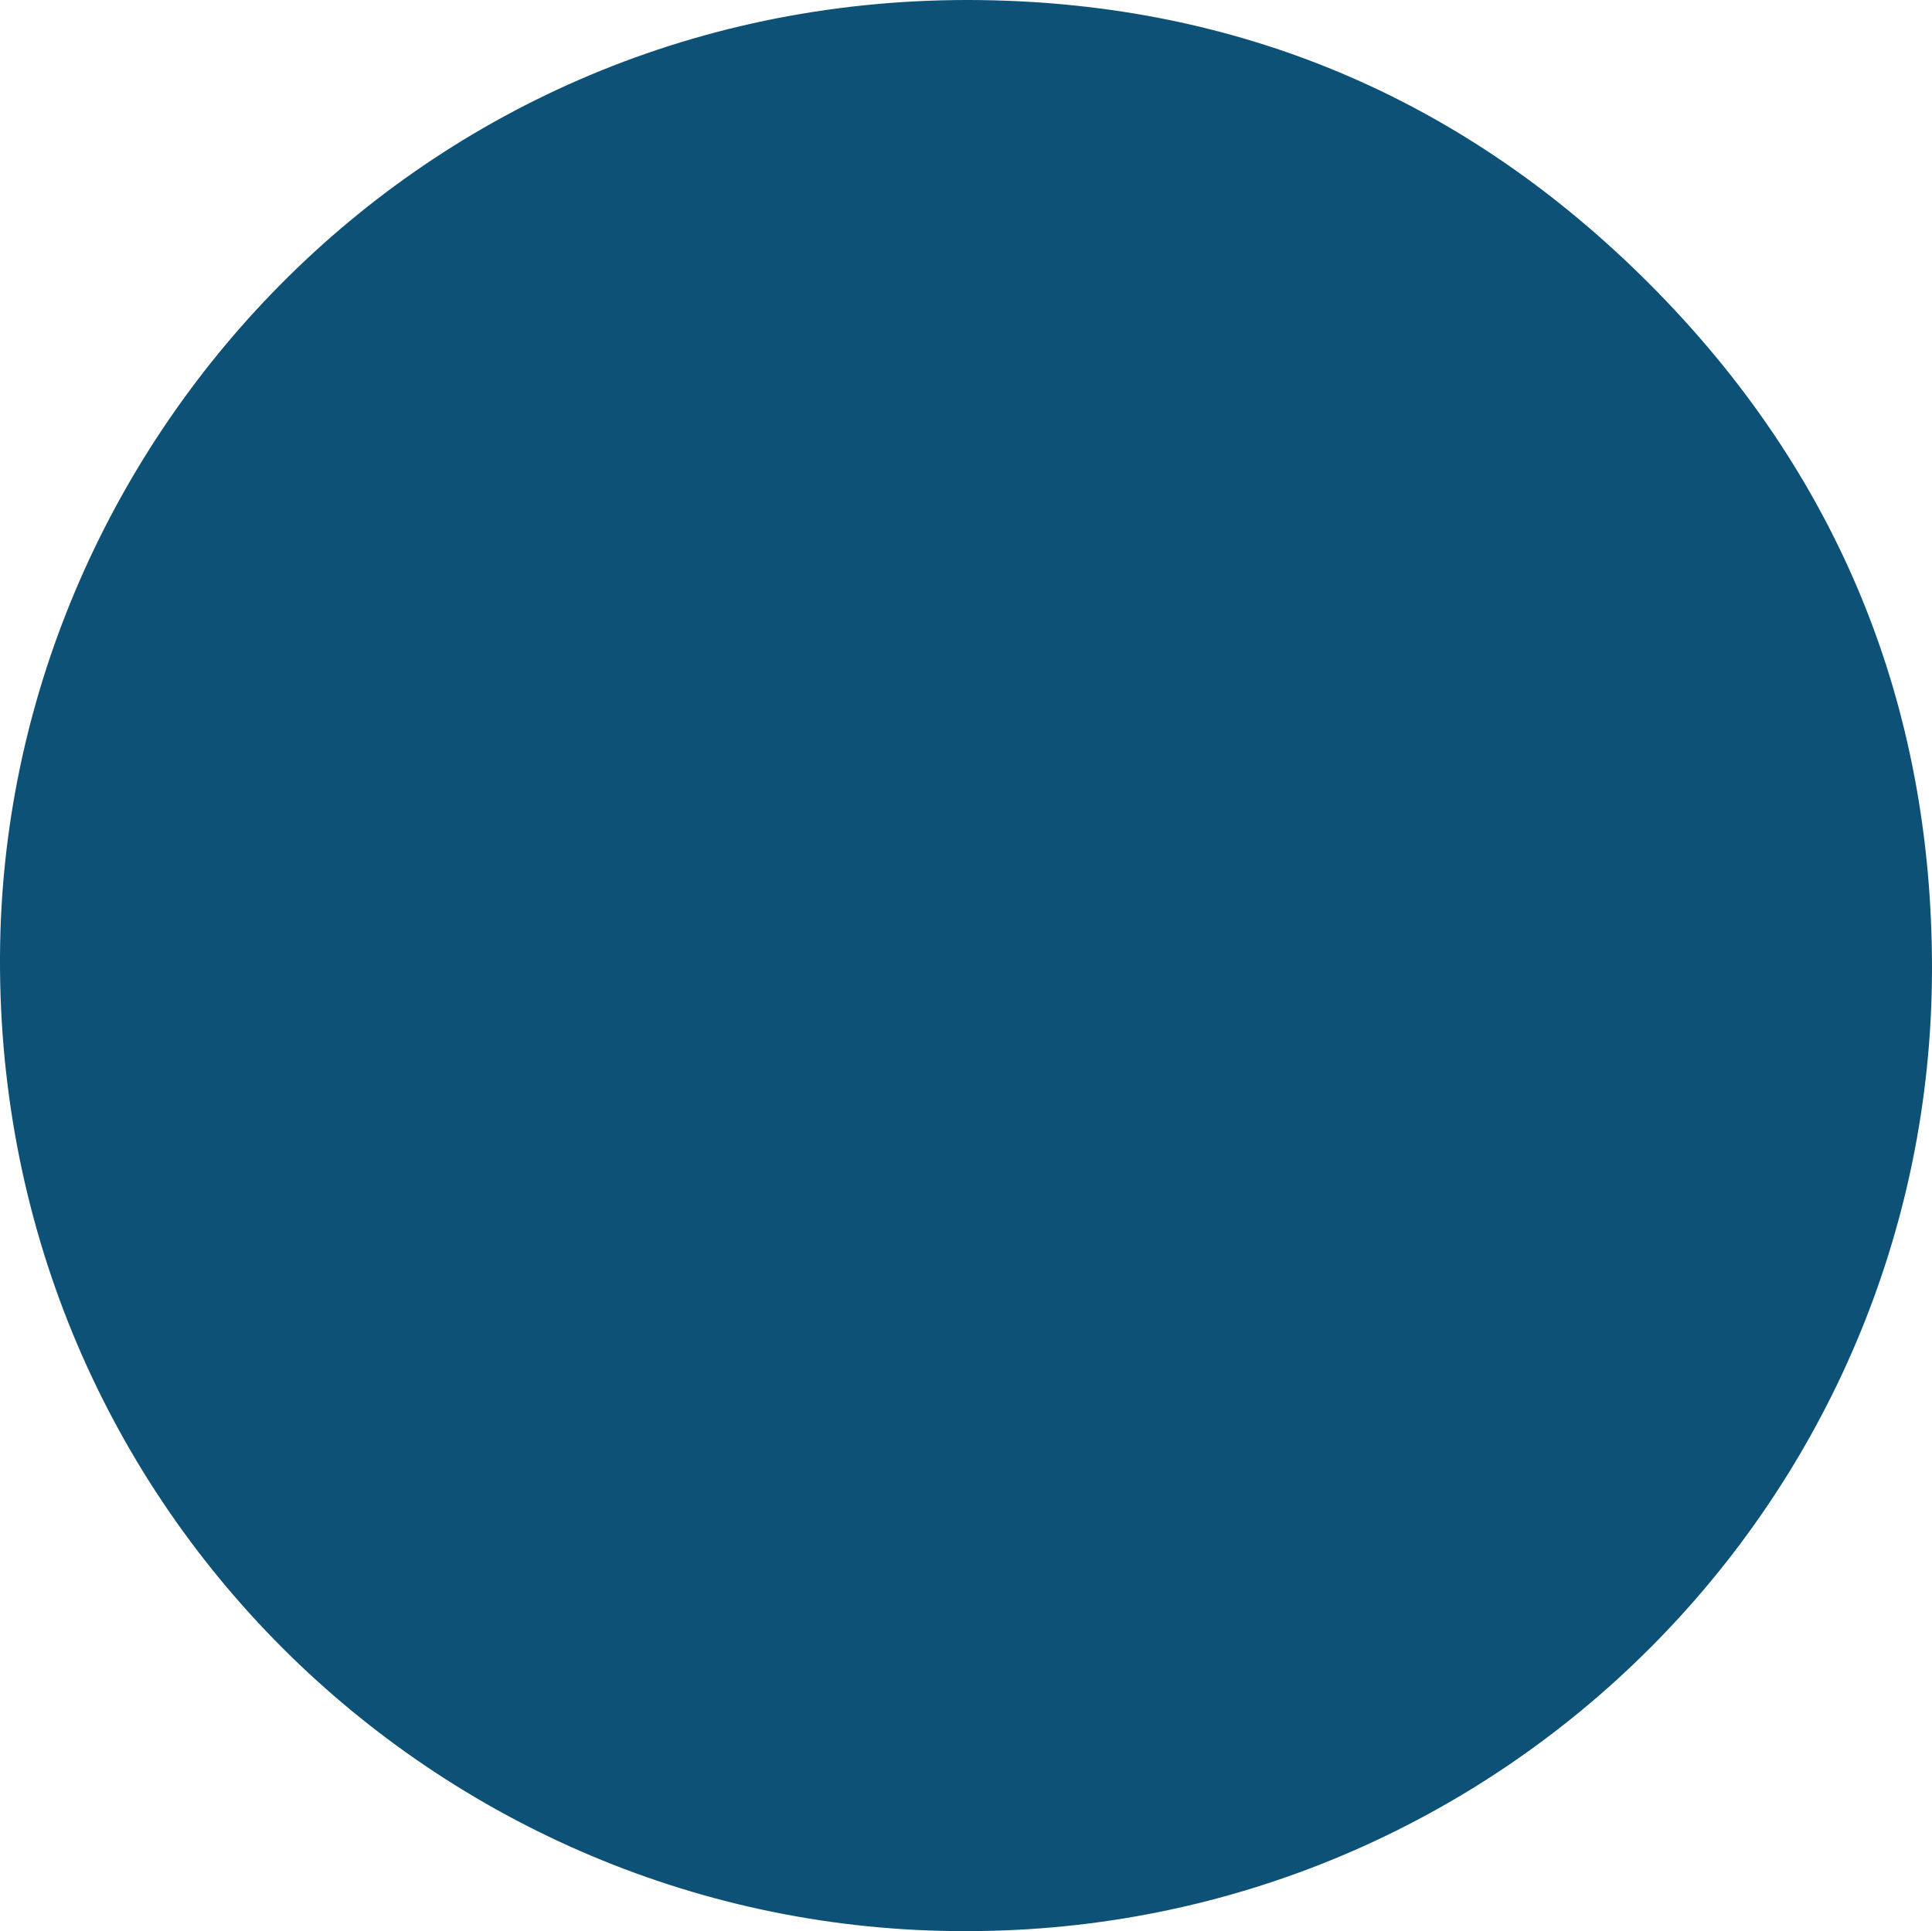
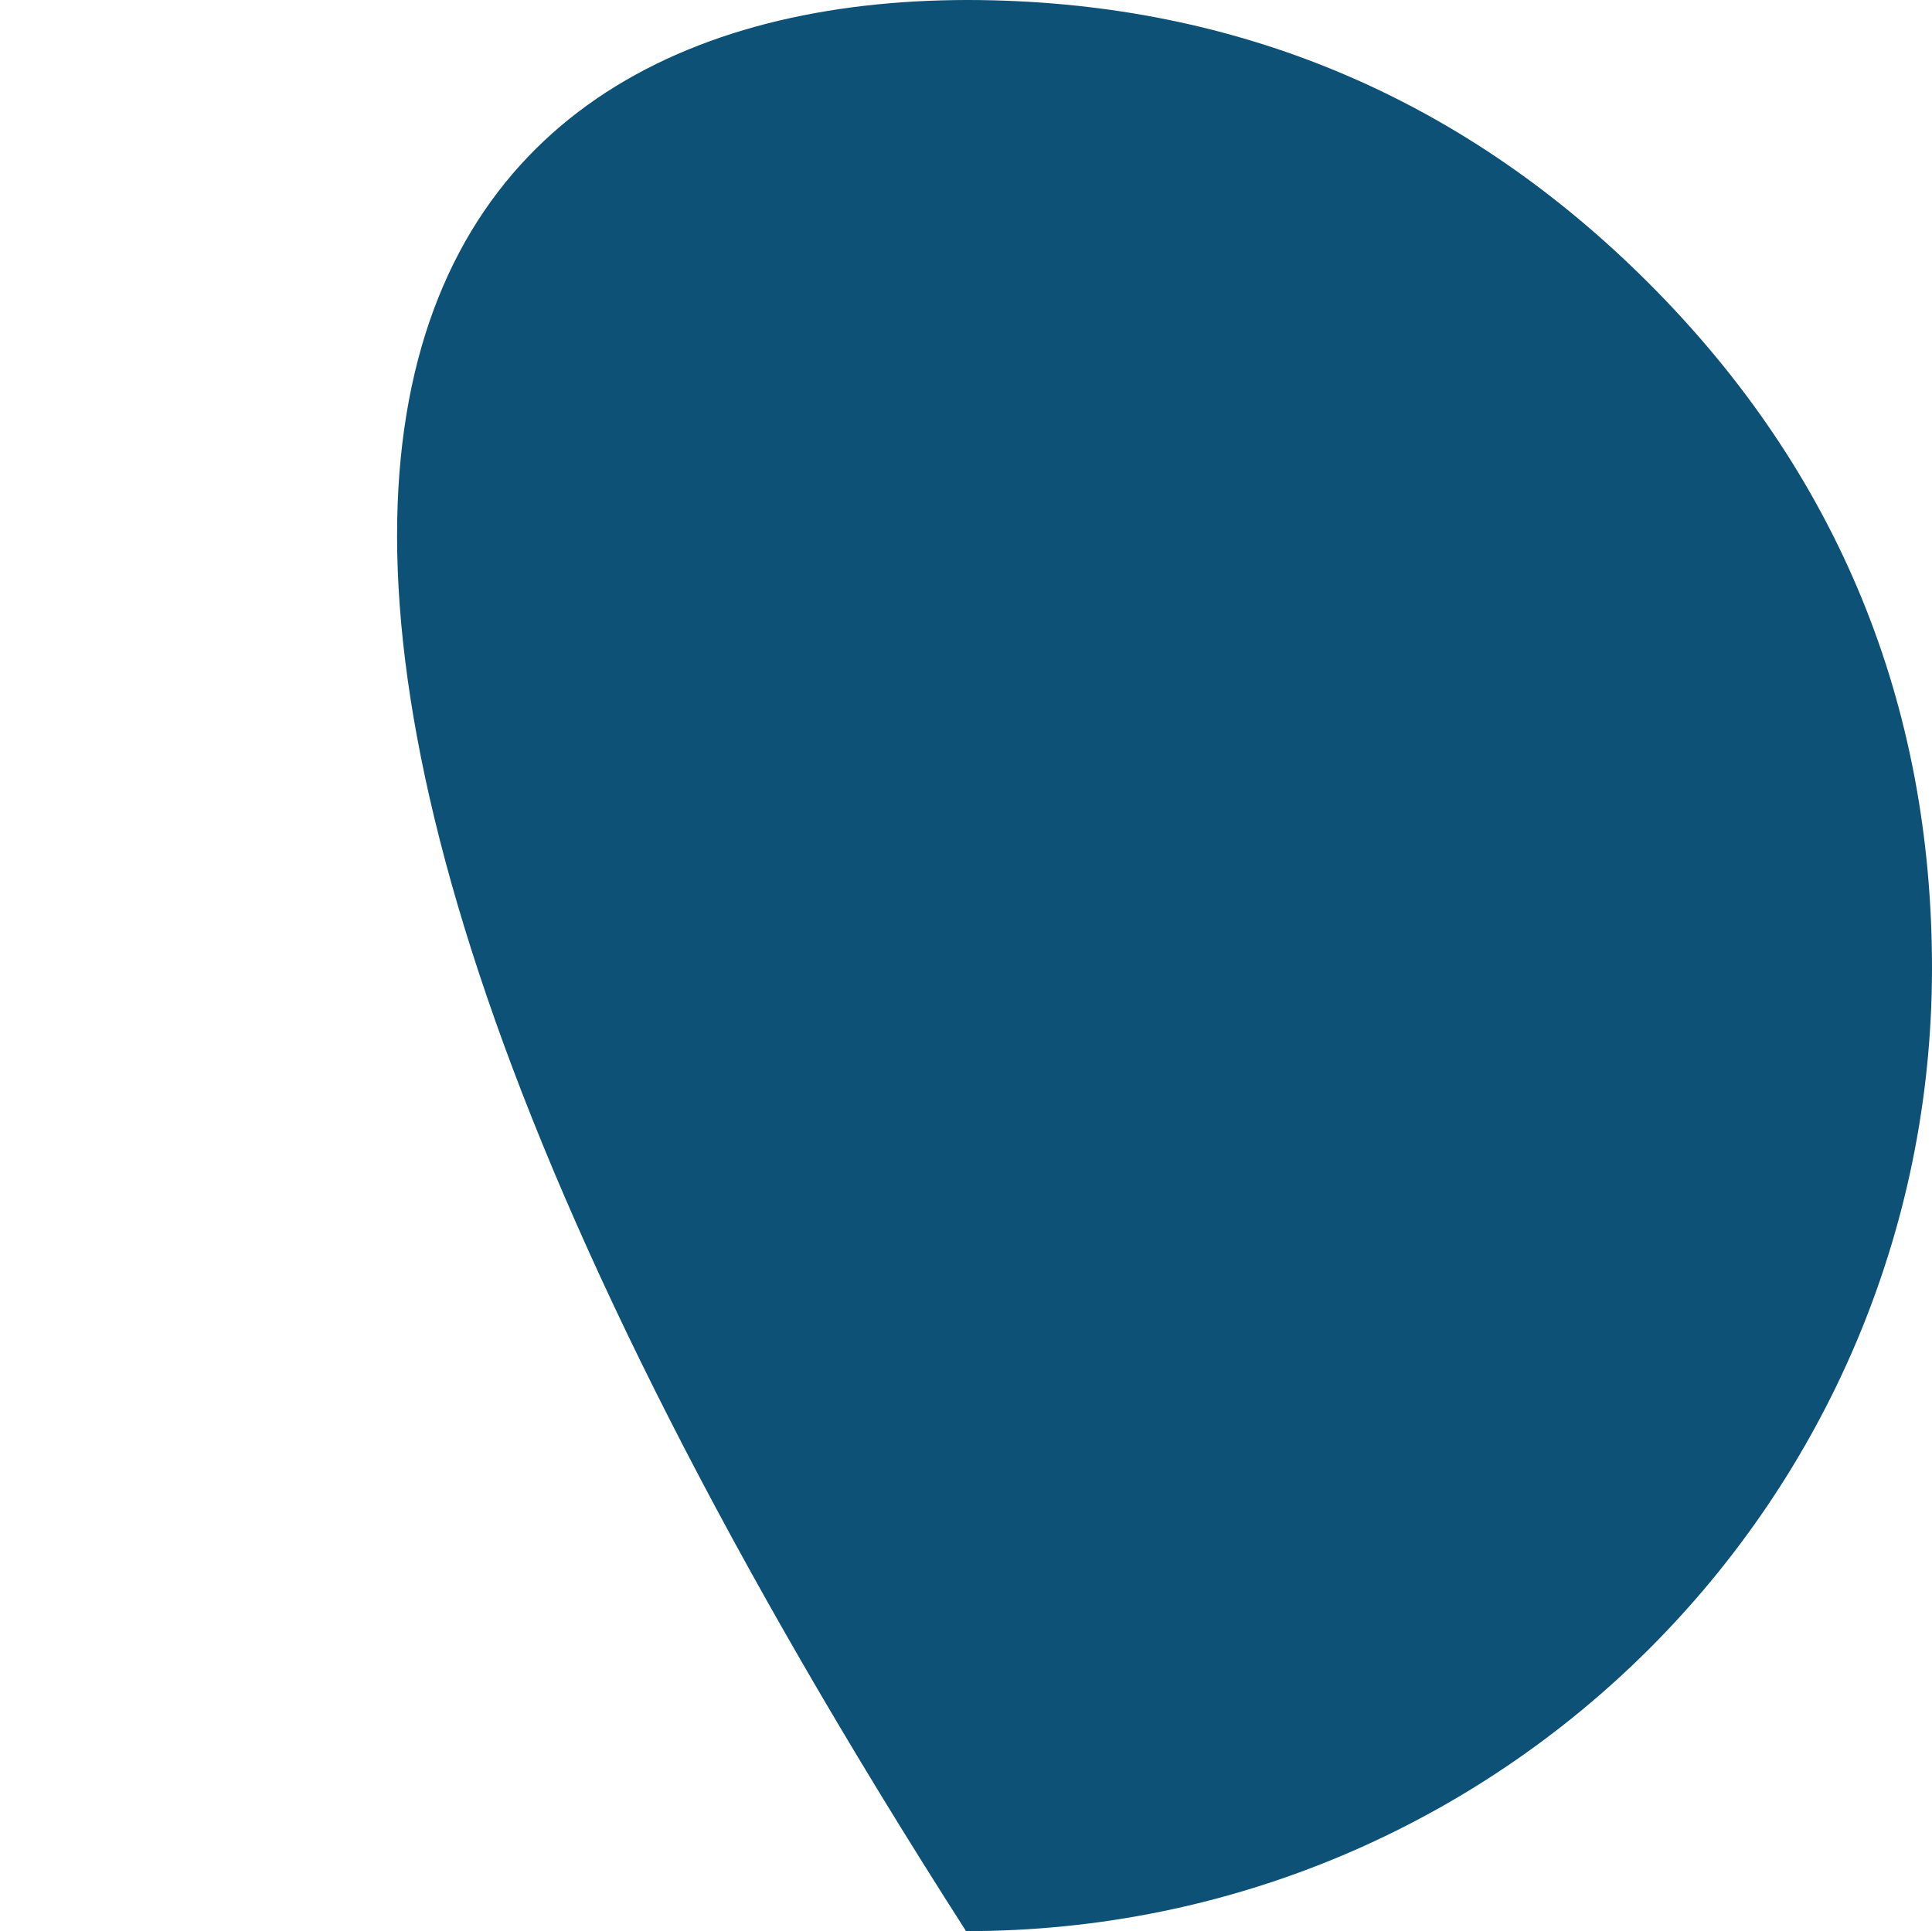
<svg xmlns="http://www.w3.org/2000/svg" version="1.1" id="Layer_1" x="0px" y="0px" viewBox="0 0 525.1 524.92" style="enable-background:new 0 0 525.1 524.92;" xml:space="preserve">
  <style type="text/css">
	.st0{fill:#0D5177;}
</style>
-   <path class="st0" d="M262.56,524.92C119.36,525.23-2.63,408.37,0.04,256.49C2.47,118.94,116.36-3.8,270.08,0.09  c69.37,1.76,129.12,27.9,178.16,77.01c51.27,51.32,76.93,114.15,76.86,186.33C524.96,407.29,407.87,525.04,262.56,524.92z" />
+   <path class="st0" d="M262.56,524.92C2.47,118.94,116.36-3.8,270.08,0.09  c69.37,1.76,129.12,27.9,178.16,77.01c51.27,51.32,76.93,114.15,76.86,186.33C524.96,407.29,407.87,525.04,262.56,524.92z" />
</svg>